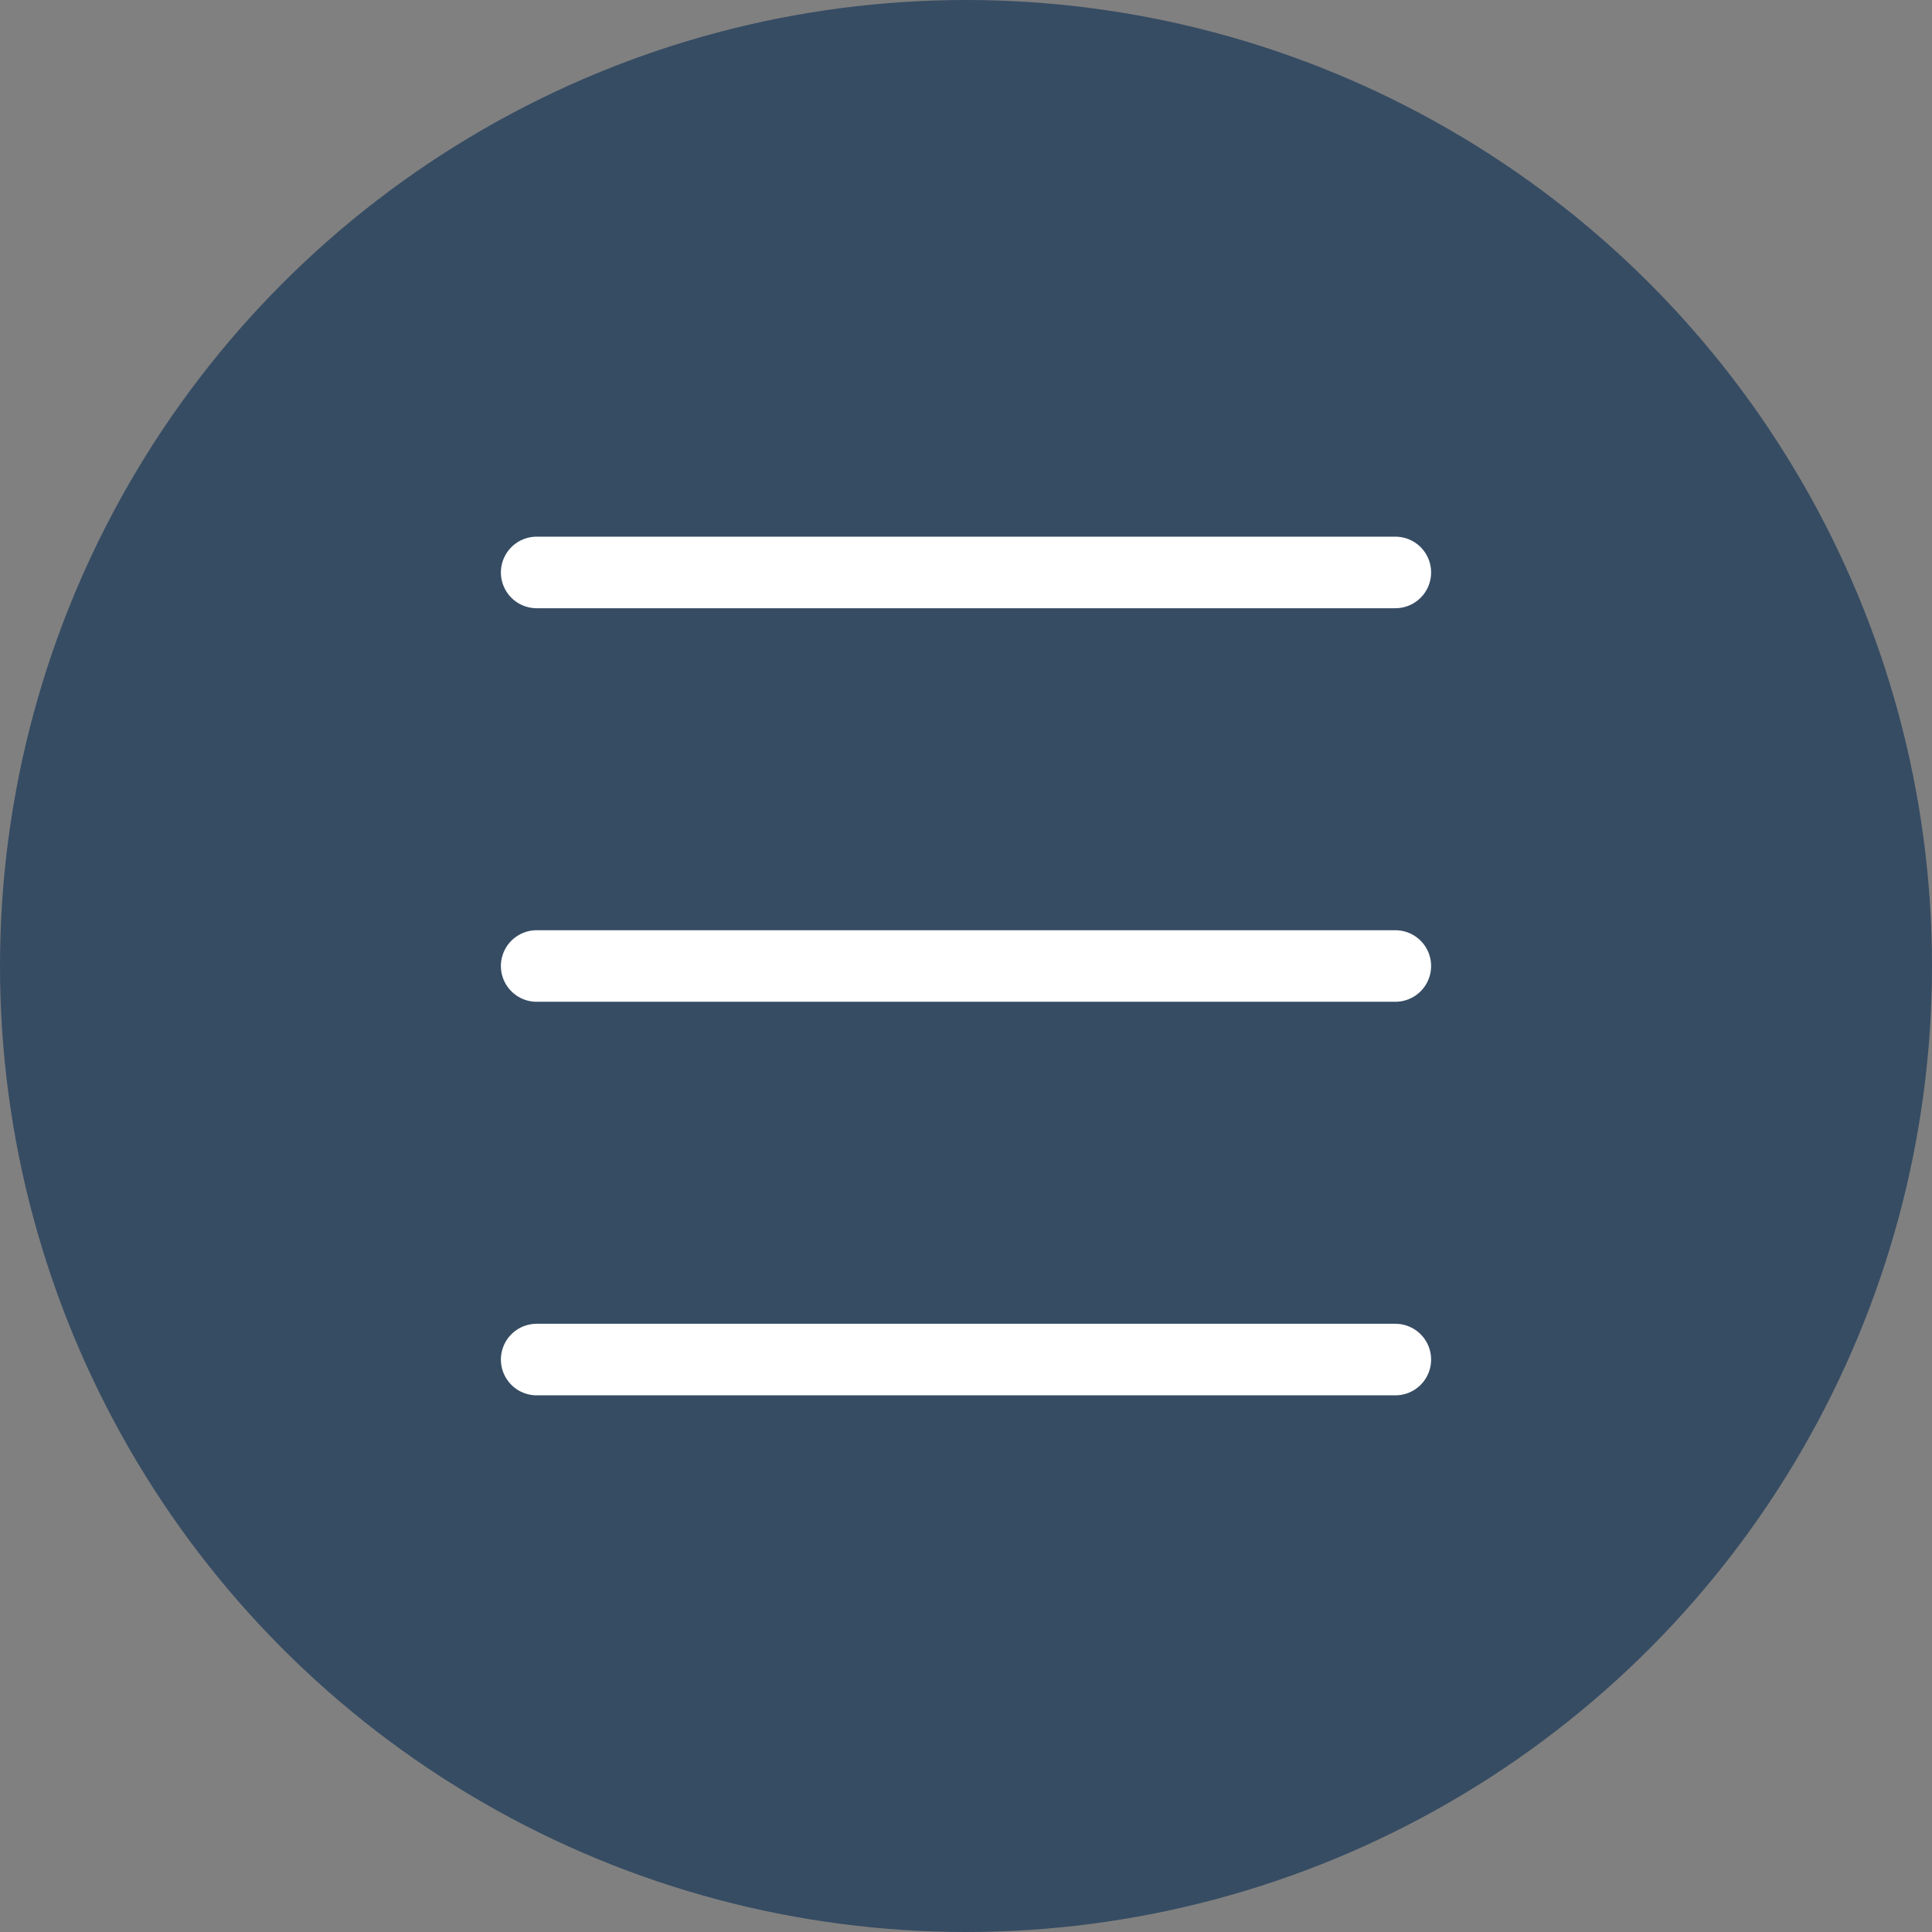
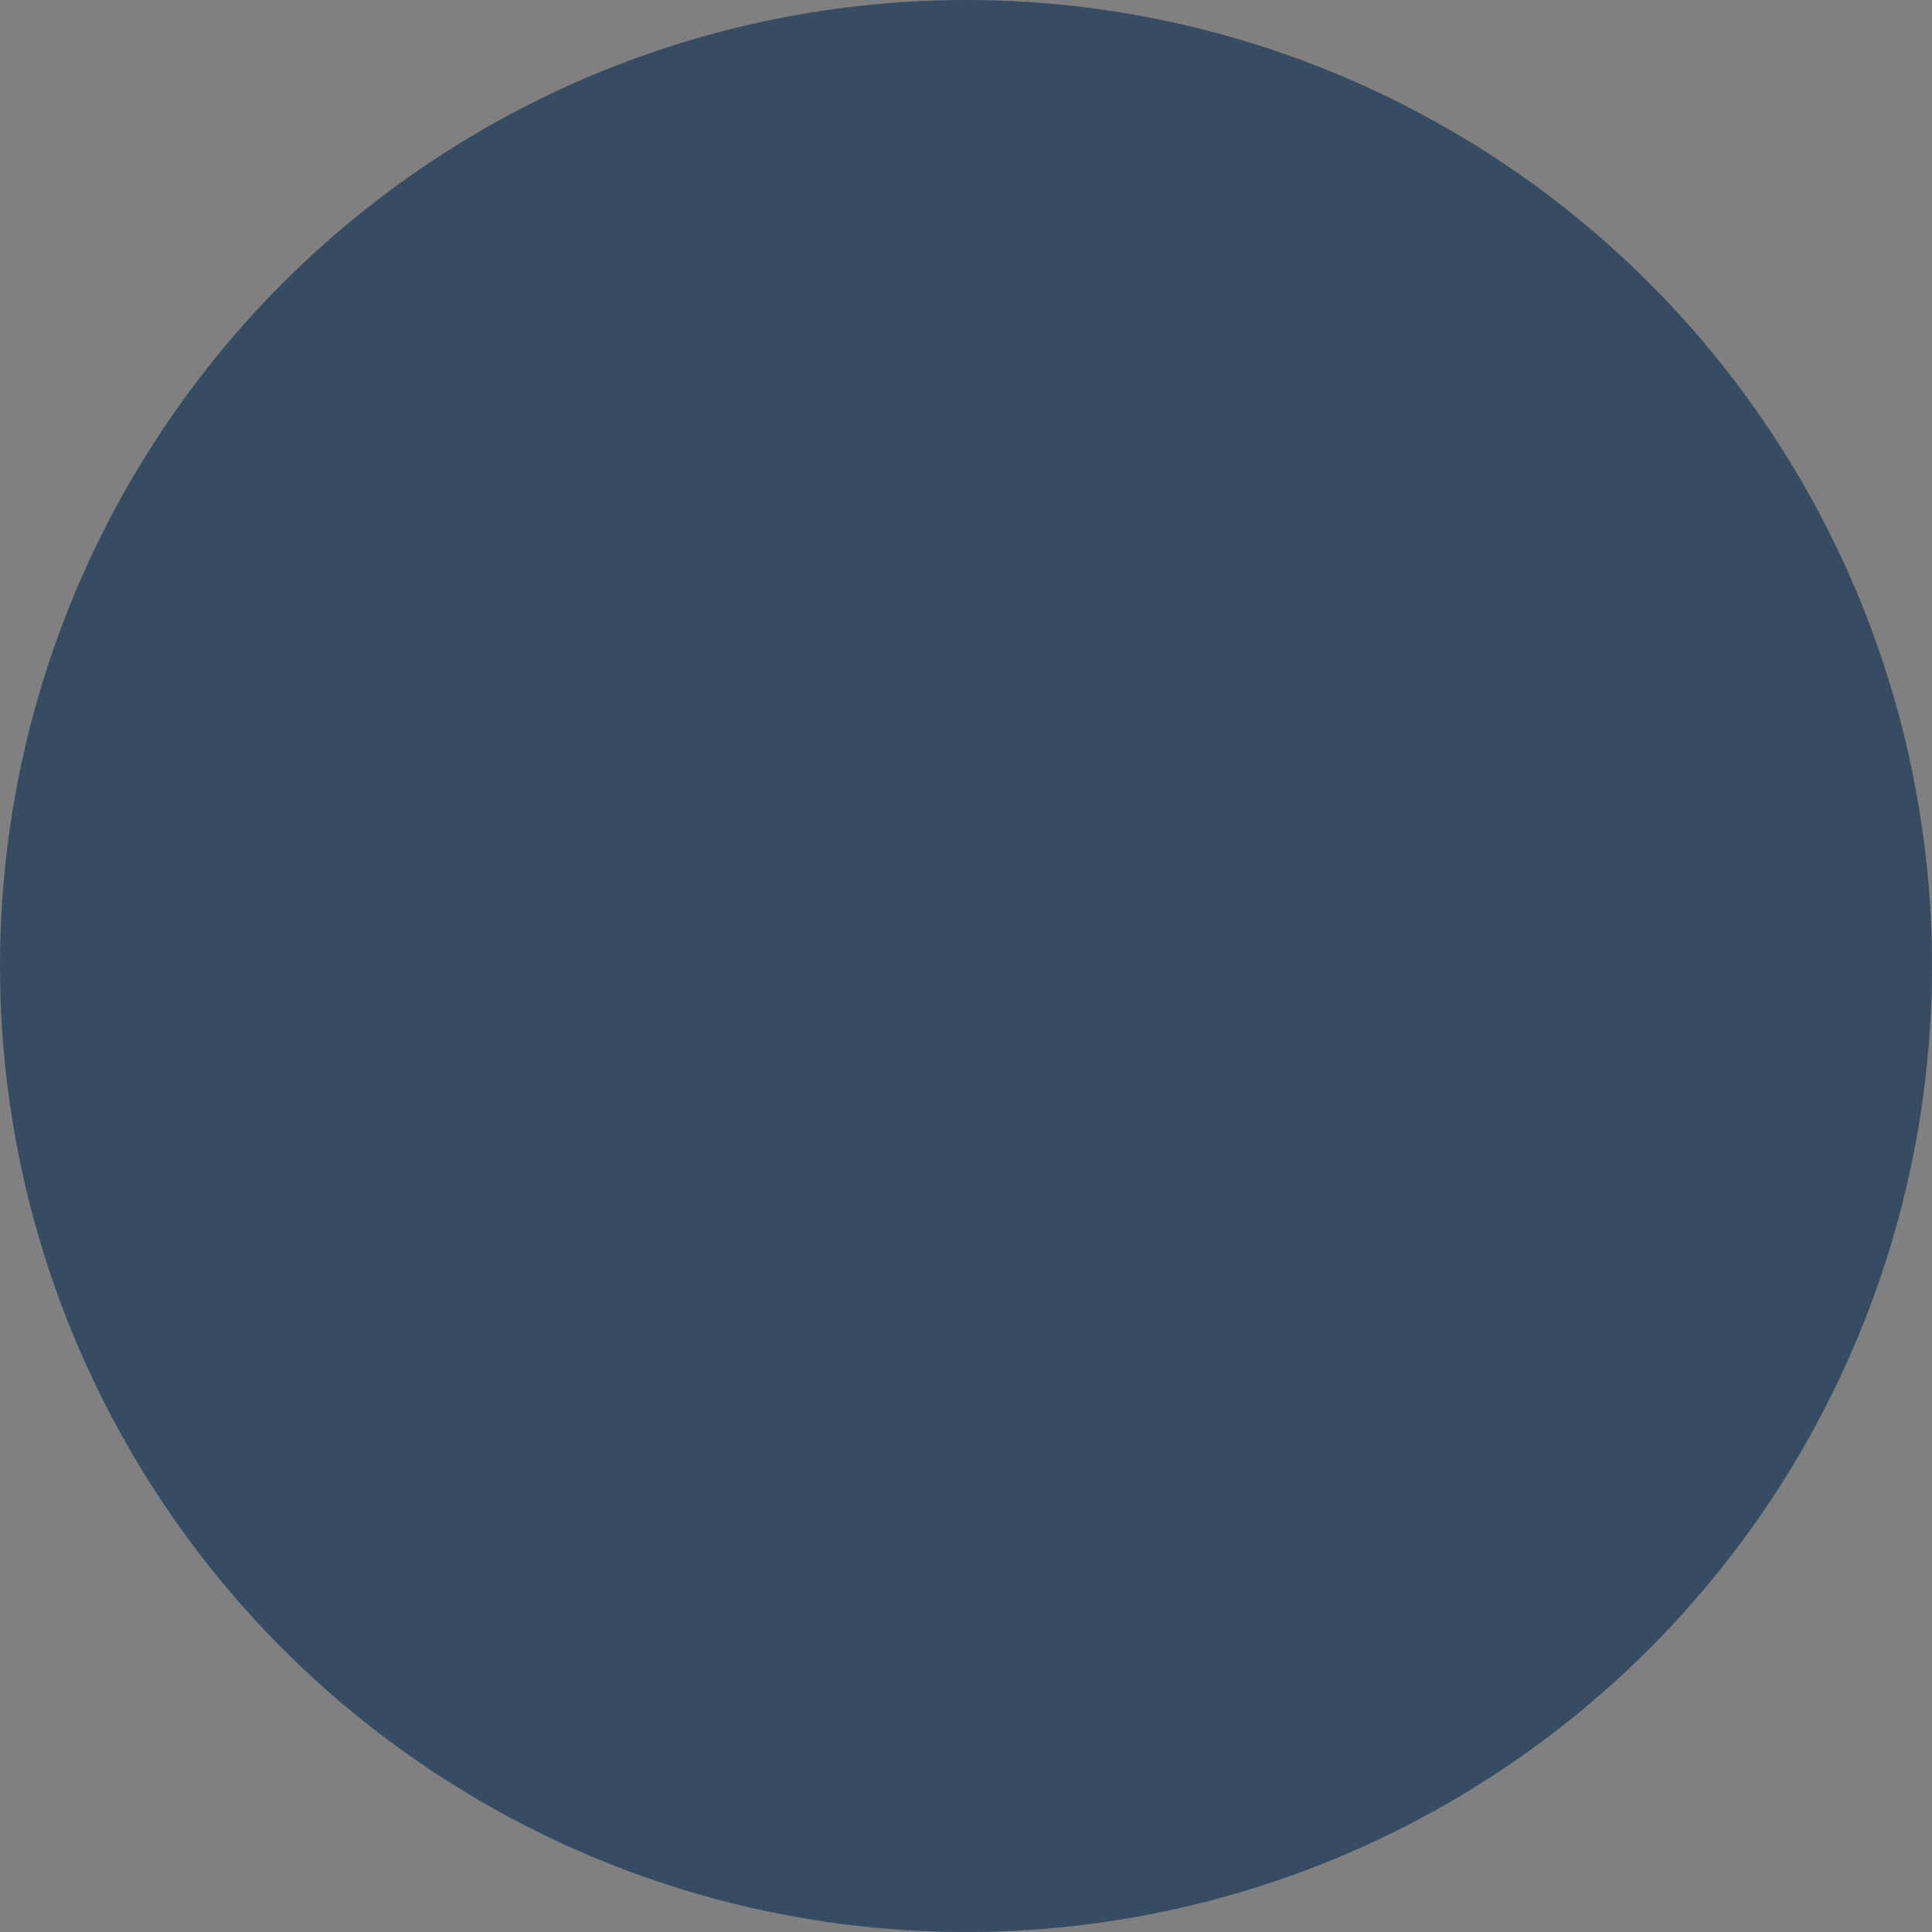
<svg xmlns="http://www.w3.org/2000/svg" version="1.1" width="512" height="512" x="0" y="0" viewBox="0 0 54 54" style="enable-background:new 0 0 512 512" xml:space="preserve" class="">
  <rect x="0" y="0" width="54" height="54" fill="#808080" stroke="none" />
  <g>
    <circle cx="27" cy="27" r="27" style="" fill="#364c63" data-original="#38454f" opacity="1" class="" />
-     <path d="M15 16h24M15 27h24M15 38h24" style="stroke-width:2;stroke-linecap:round;stroke-miterlimit:10;" fill="none" stroke="#ffffff" stroke-width="2" stroke-linecap="round" stroke-miterlimit="10" data-original="#ffffff" />
  </g>
</svg>